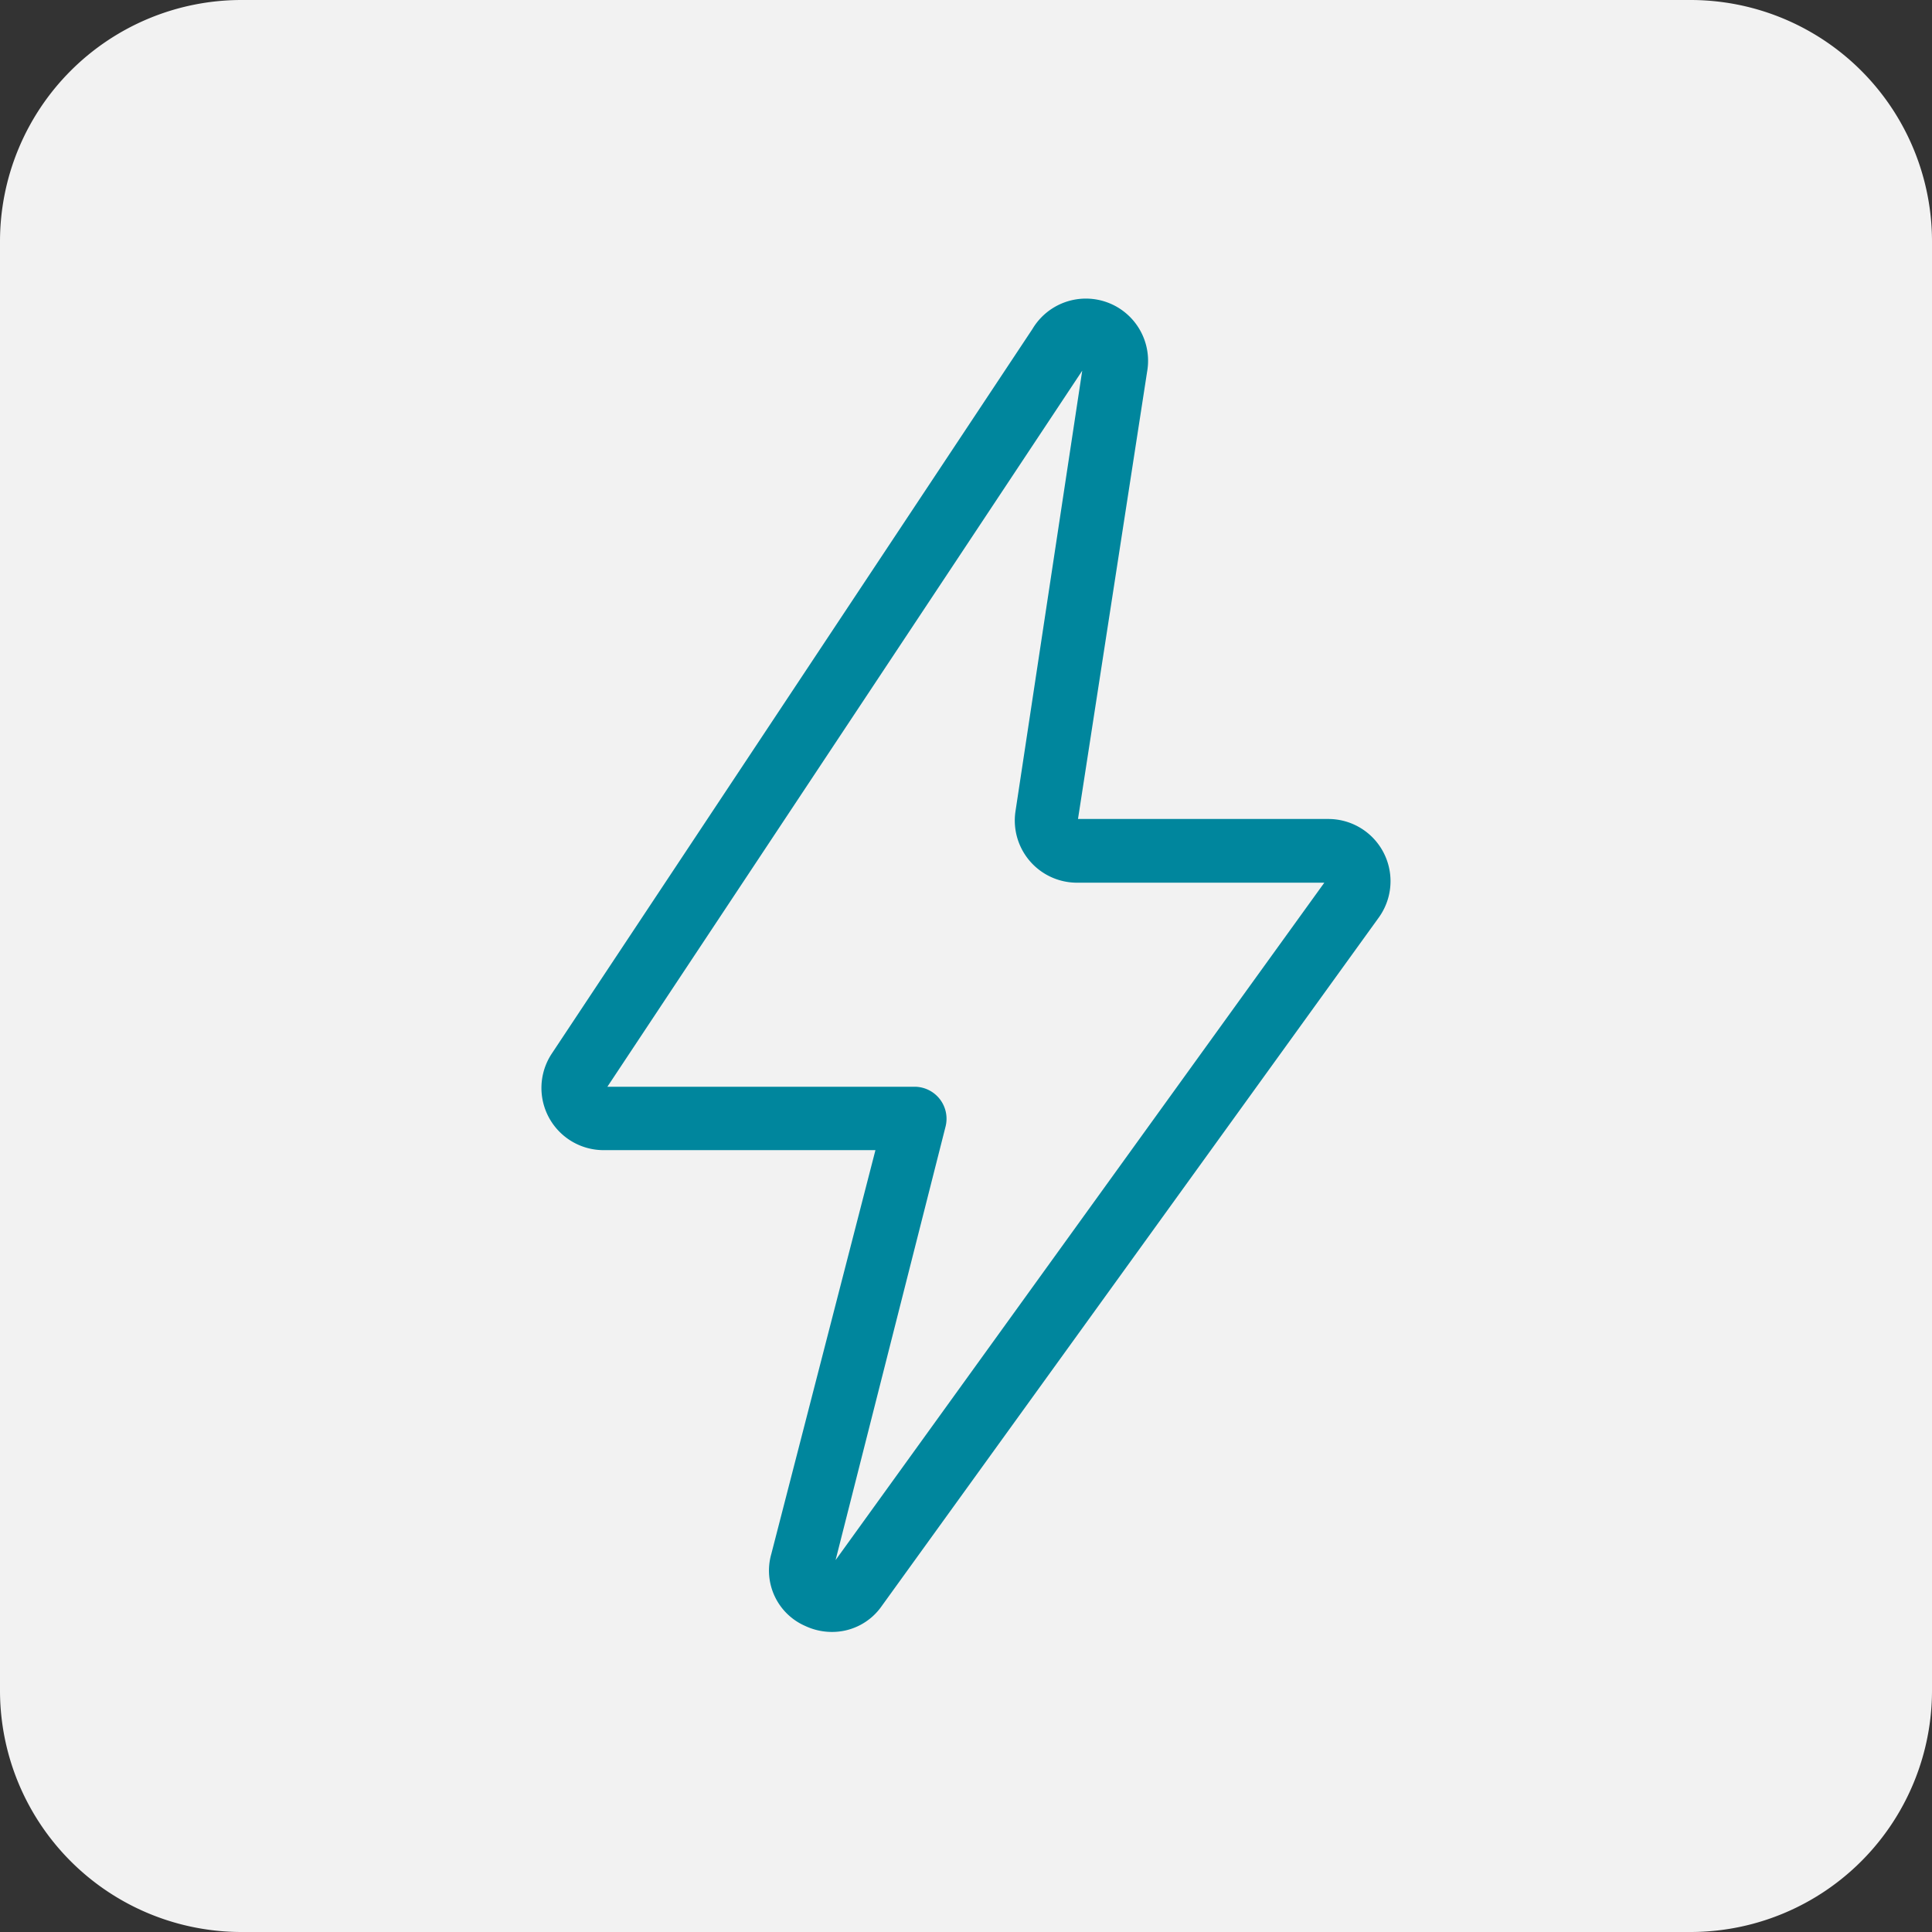
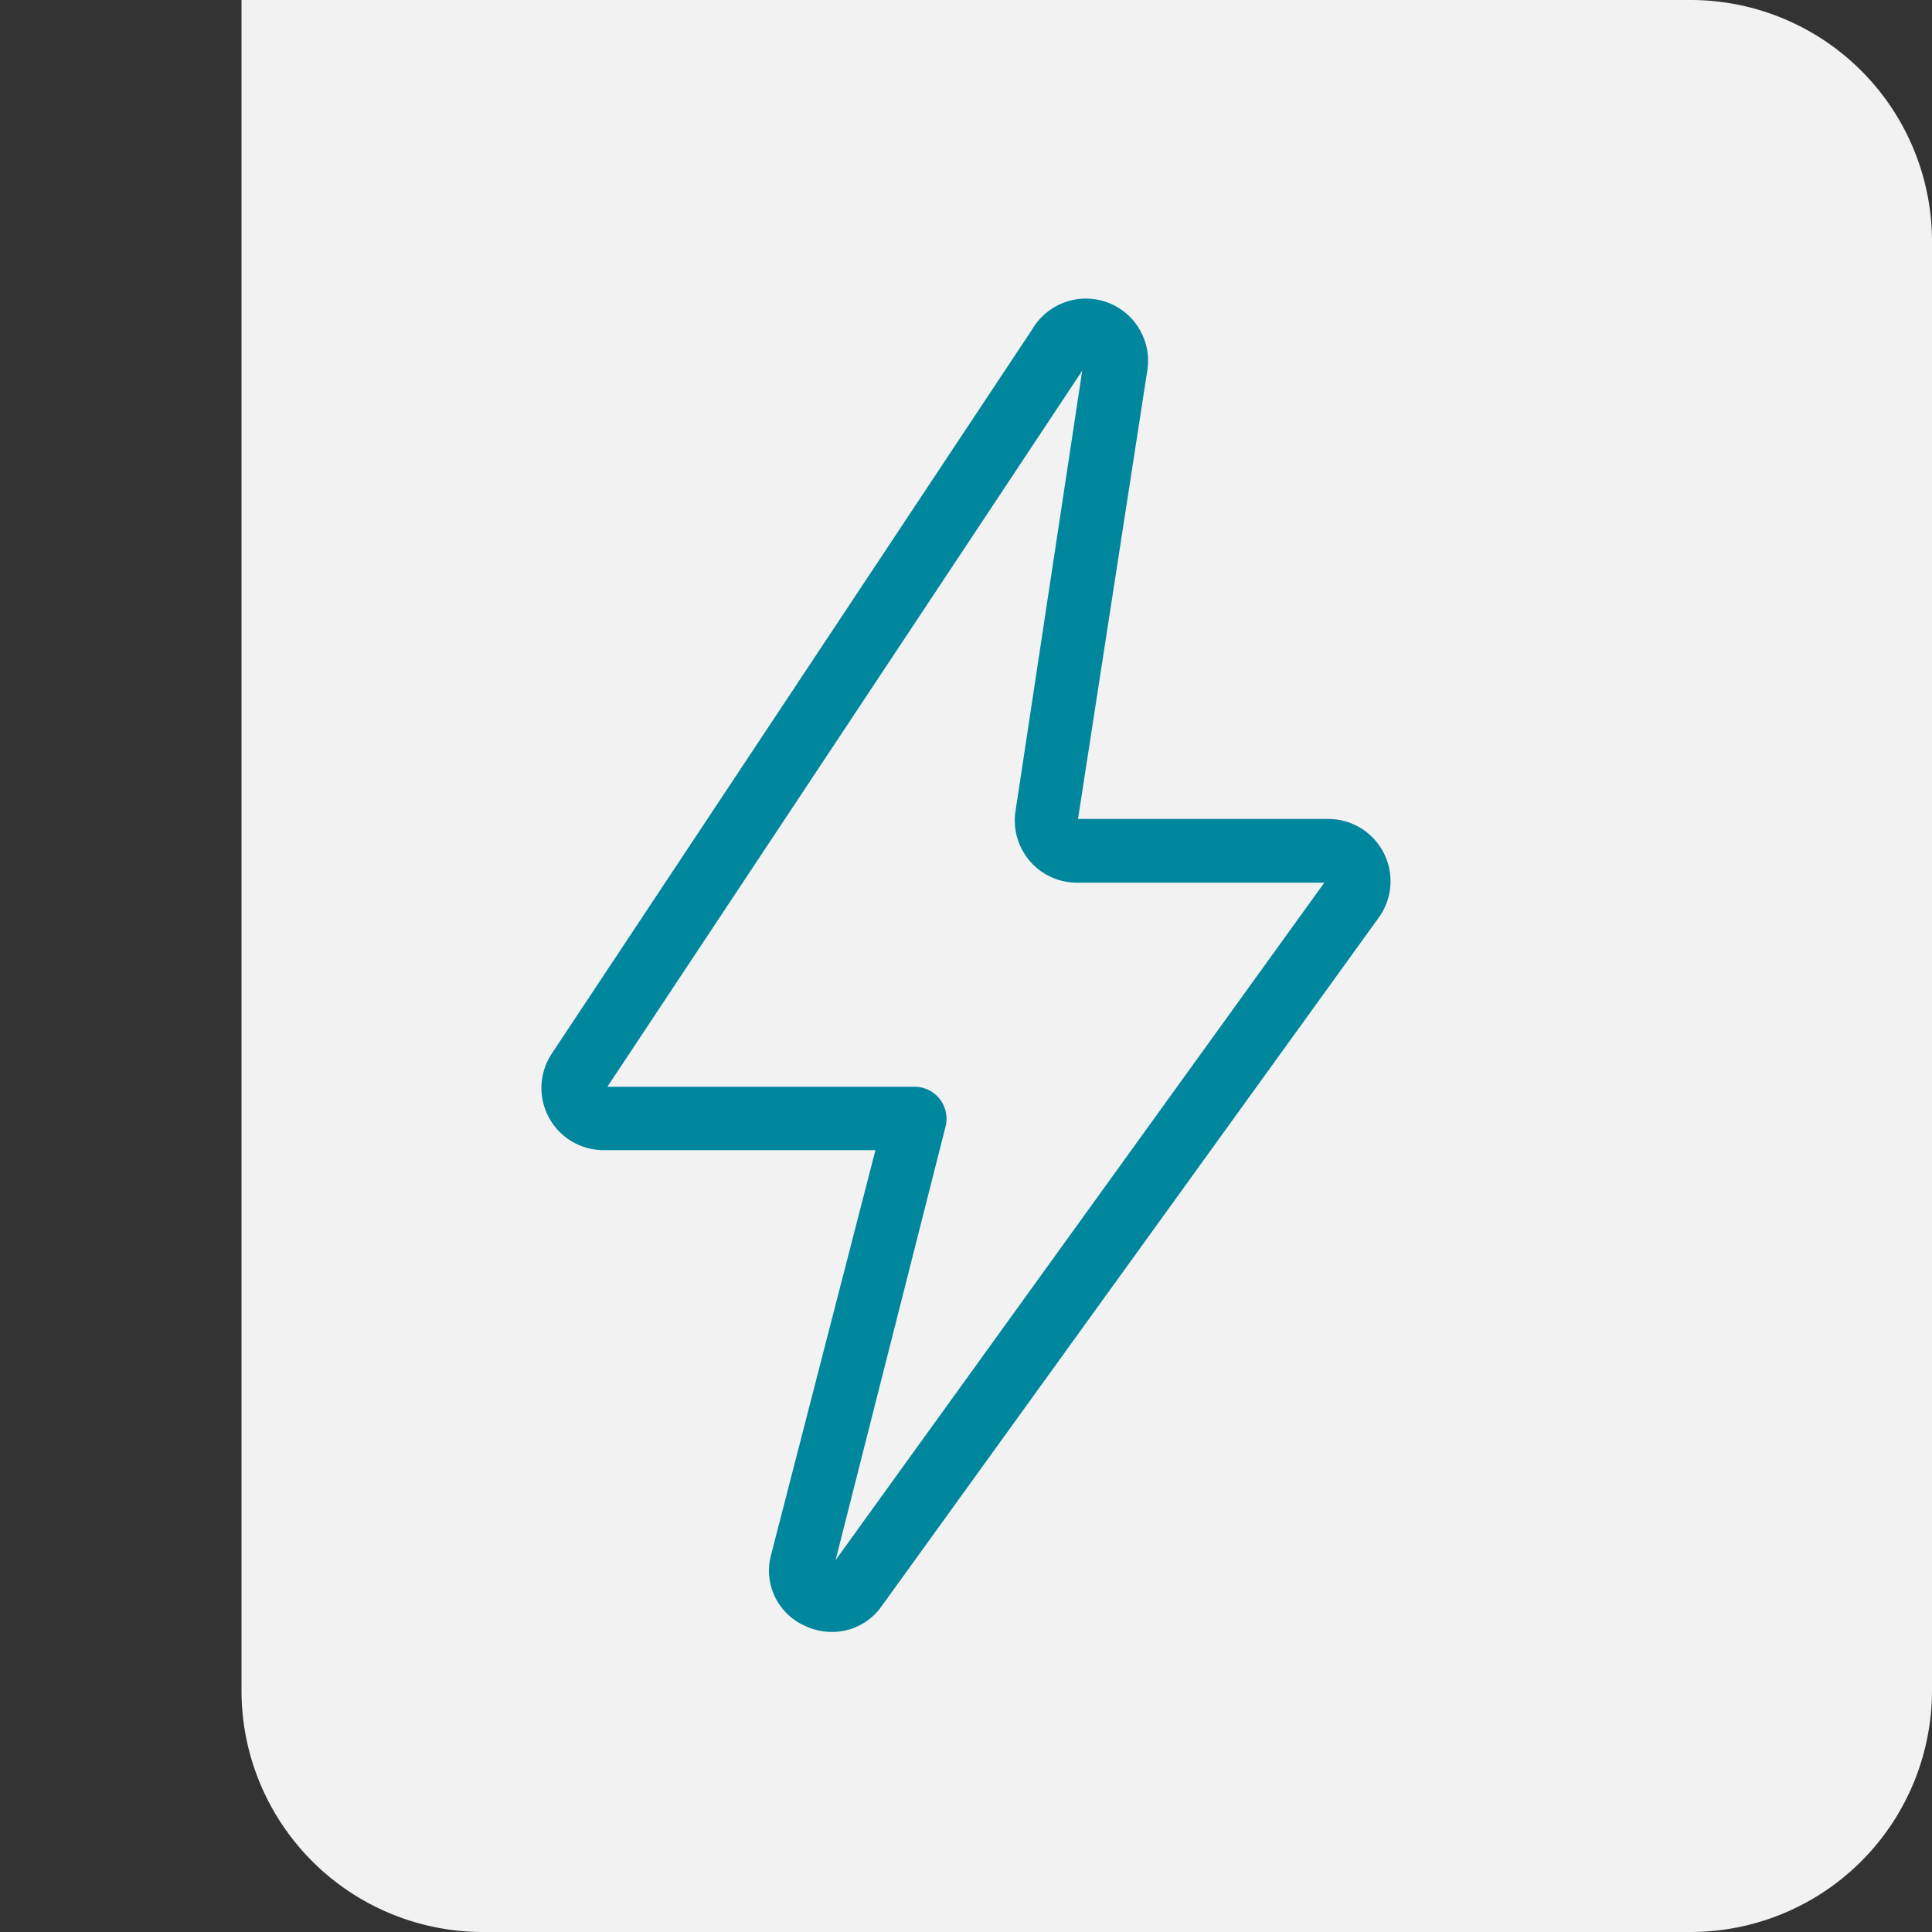
<svg xmlns="http://www.w3.org/2000/svg" viewBox="0 0 64 64">
  <rect x="0" y="0" width="64" height="64" fill="#333333" stroke="none" />
  <defs>
    <style>.cls-1{fill:#f2f2f2;}.cls-2{fill:none;stroke:#fff;stroke-linecap:round;stroke-linejoin:round;stroke-width:2.93px;}.cls-3{fill:#00869d;}</style>
  </defs>
  <title>High Performance</title>
  <g id="Слой_2" data-name="Слой 2">
    <g id="Слой_1-2" data-name="Слой 1">
-       <path class="cls-1" d="M8,0A8,8,0,0,0,0,8V56a8,8,0,0,0,8,8H56a8,8,0,0,0,8-8V8a8,8,0,0,0-8-8Z" />
+       <path class="cls-1" d="M8,0V56a8,8,0,0,0,8,8H56a8,8,0,0,0,8-8V8a8,8,0,0,0-8-8Z" />
      <g id="Слой_8" data-name="Слой 8">
-         <path class="cls-2" d="M32,32" />
-       </g>
+         </g>
      <g id="Слой_10" data-name="Слой 10">
        <path class="cls-3" d="M27.55,54.06a2.08,2.08,0,0,1-.88-.2,2,2,0,0,1-1.12-2.38L29,38.1H20a2.06,2.06,0,0,1-1.72-3.2l15.92-24A2.06,2.06,0,0,1,38,12.31L35.71,27.13l8.29,0a2.06,2.06,0,0,1,1.67,3.27L29.21,53.2A2,2,0,0,1,27.55,54.06ZM20.12,36h10.2a1.06,1.06,0,0,1,1,1.33L27.68,51.68,43.87,29.24H35.64a2.06,2.06,0,0,1-2-2.37h0l2.21-14.59Z" />
      </g>
    </g>
  </g>
</svg>